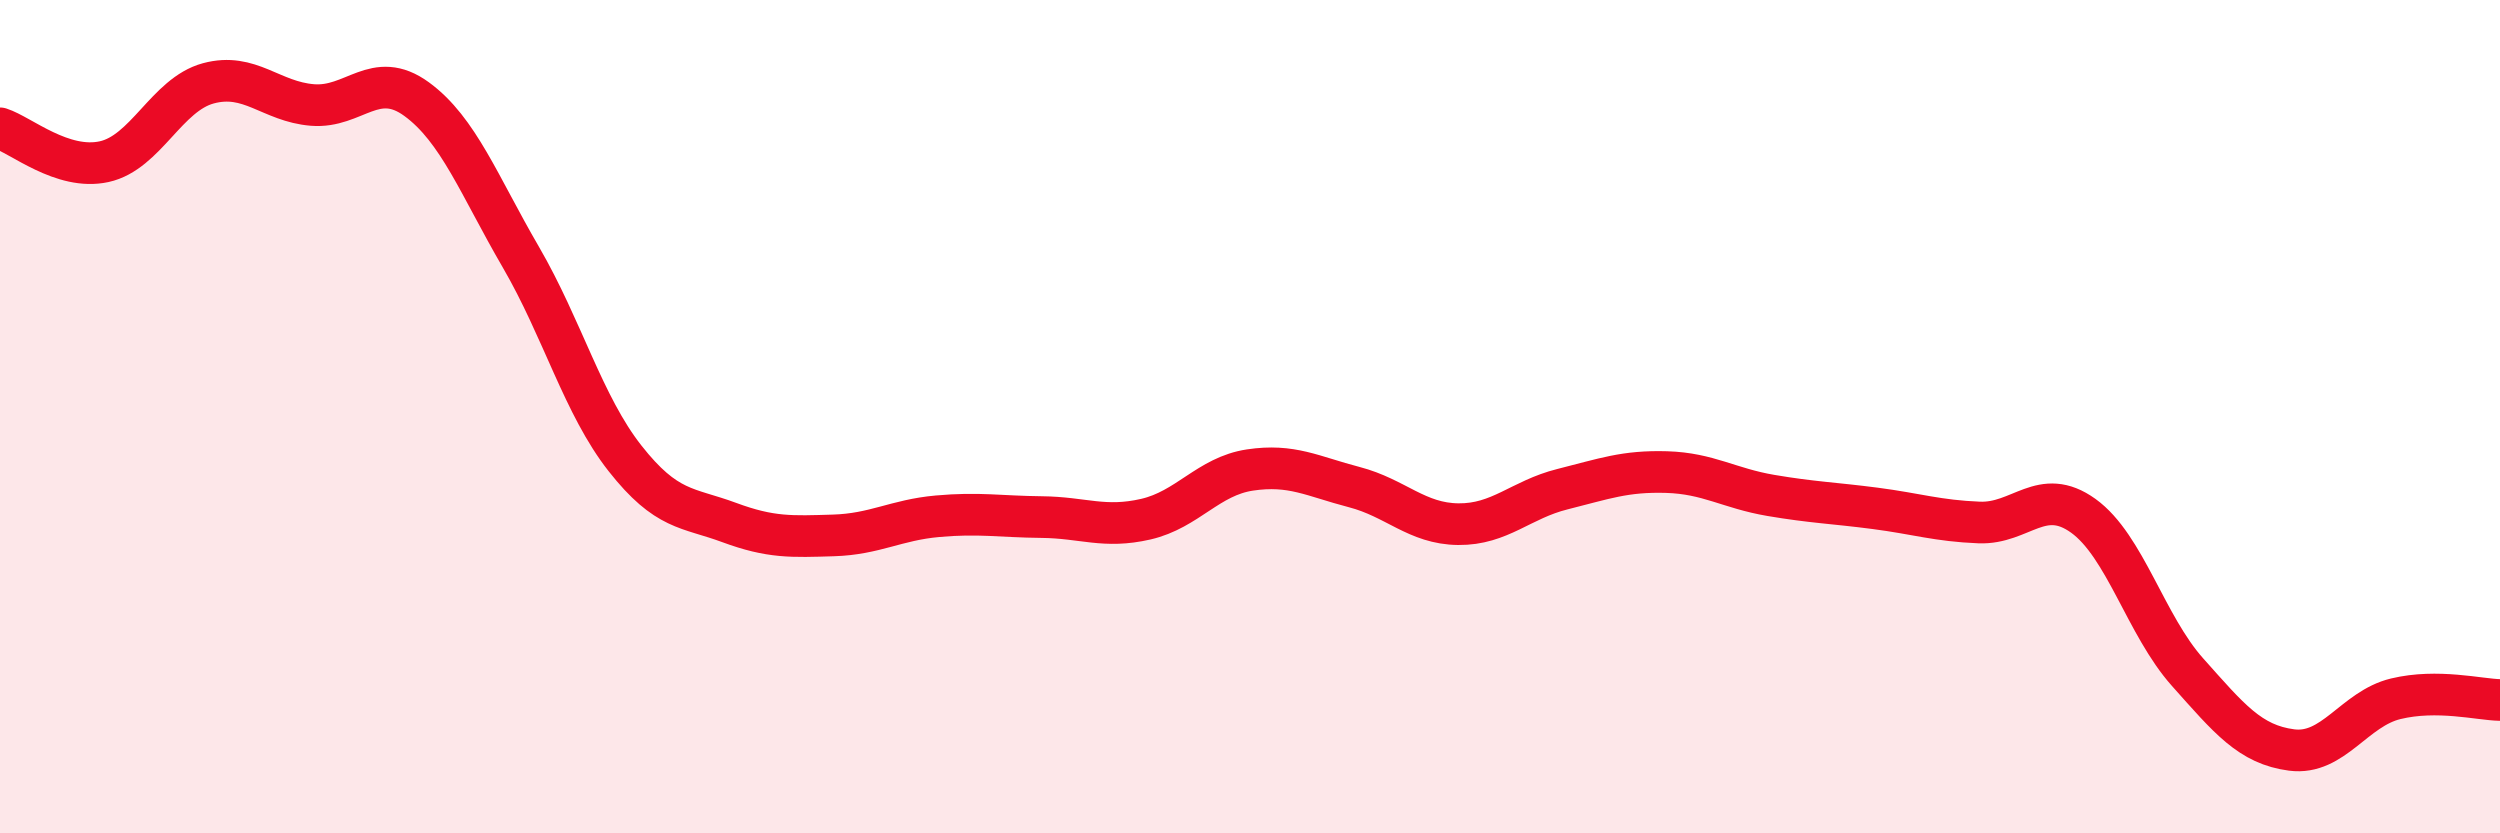
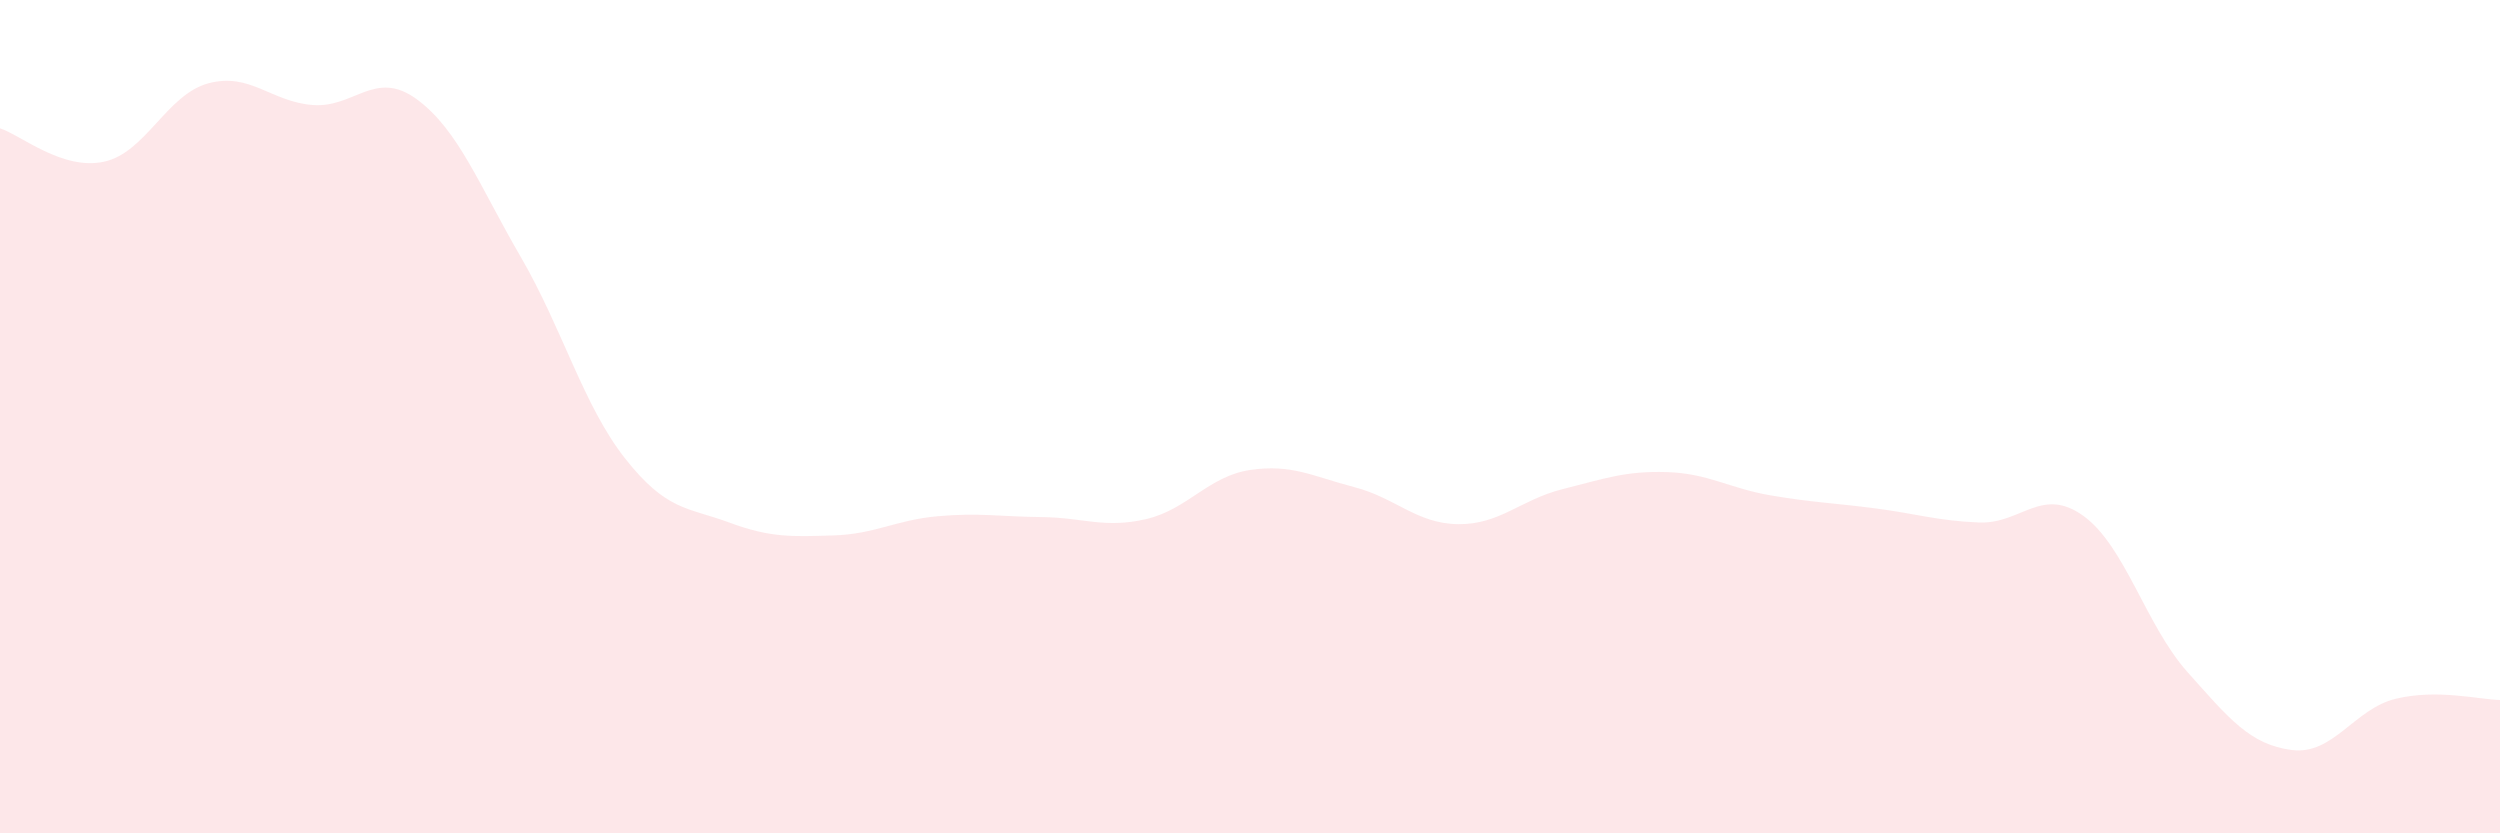
<svg xmlns="http://www.w3.org/2000/svg" width="60" height="20" viewBox="0 0 60 20">
  <path d="M 0,3.08 C 0.5,3.24 1.5,4.1 2.5,3.88 C 3.5,3.66 4,2.27 5,2 C 6,1.73 6.5,2.44 7.5,2.52 C 8.5,2.6 9,1.65 10,2.38 C 11,3.11 11.5,4.45 12.5,6.17 C 13.5,7.89 14,9.73 15,11 C 16,12.27 16.5,12.17 17.5,12.54 C 18.5,12.91 19,12.88 20,12.85 C 21,12.82 21.5,12.48 22.5,12.39 C 23.5,12.3 24,12.4 25,12.41 C 26,12.42 26.5,12.69 27.5,12.46 C 28.5,12.23 29,11.43 30,11.28 C 31,11.13 31.5,11.43 32.5,11.69 C 33.5,11.95 34,12.57 35,12.58 C 36,12.59 36.5,11.99 37.5,11.74 C 38.5,11.49 39,11.3 40,11.33 C 41,11.36 41.5,11.72 42.5,11.89 C 43.5,12.06 44,12.07 45,12.2 C 46,12.33 46.5,12.5 47.5,12.54 C 48.5,12.58 49,11.66 50,12.38 C 51,13.1 51.5,15.01 52.5,16.13 C 53.5,17.25 54,17.87 55,18 C 56,18.13 56.5,17.01 57.5,16.77 C 58.5,16.53 59.5,16.79 60,16.8L60 20L0 20Z" fill="#EB0A25" opacity="0.1" stroke-linecap="round" stroke-linejoin="round" />
-   <path d="M 0,3.08 C 0.5,3.24 1.5,4.1 2.5,3.88 C 3.5,3.66 4,2.27 5,2 C 6,1.73 6.5,2.44 7.5,2.52 C 8.5,2.6 9,1.65 10,2.38 C 11,3.11 11.5,4.45 12.5,6.17 C 13.5,7.89 14,9.73 15,11 C 16,12.27 16.5,12.17 17.5,12.54 C 18.5,12.91 19,12.88 20,12.85 C 21,12.82 21.5,12.48 22.5,12.39 C 23.5,12.3 24,12.4 25,12.41 C 26,12.42 26.5,12.69 27.5,12.46 C 28.5,12.23 29,11.43 30,11.28 C 31,11.13 31.5,11.43 32.5,11.69 C 33.5,11.95 34,12.57 35,12.58 C 36,12.59 36.5,11.99 37.5,11.74 C 38.5,11.49 39,11.3 40,11.33 C 41,11.36 41.5,11.72 42.5,11.89 C 43.5,12.06 44,12.07 45,12.2 C 46,12.33 46.5,12.5 47.5,12.54 C 48.5,12.58 49,11.66 50,12.38 C 51,13.1 51.5,15.01 52.5,16.13 C 53.5,17.25 54,17.87 55,18 C 56,18.13 56.5,17.01 57.5,16.77 C 58.5,16.53 59.5,16.79 60,16.8" stroke="#EB0A25" stroke-width="1" fill="none" stroke-linecap="round" stroke-linejoin="round" />
</svg>